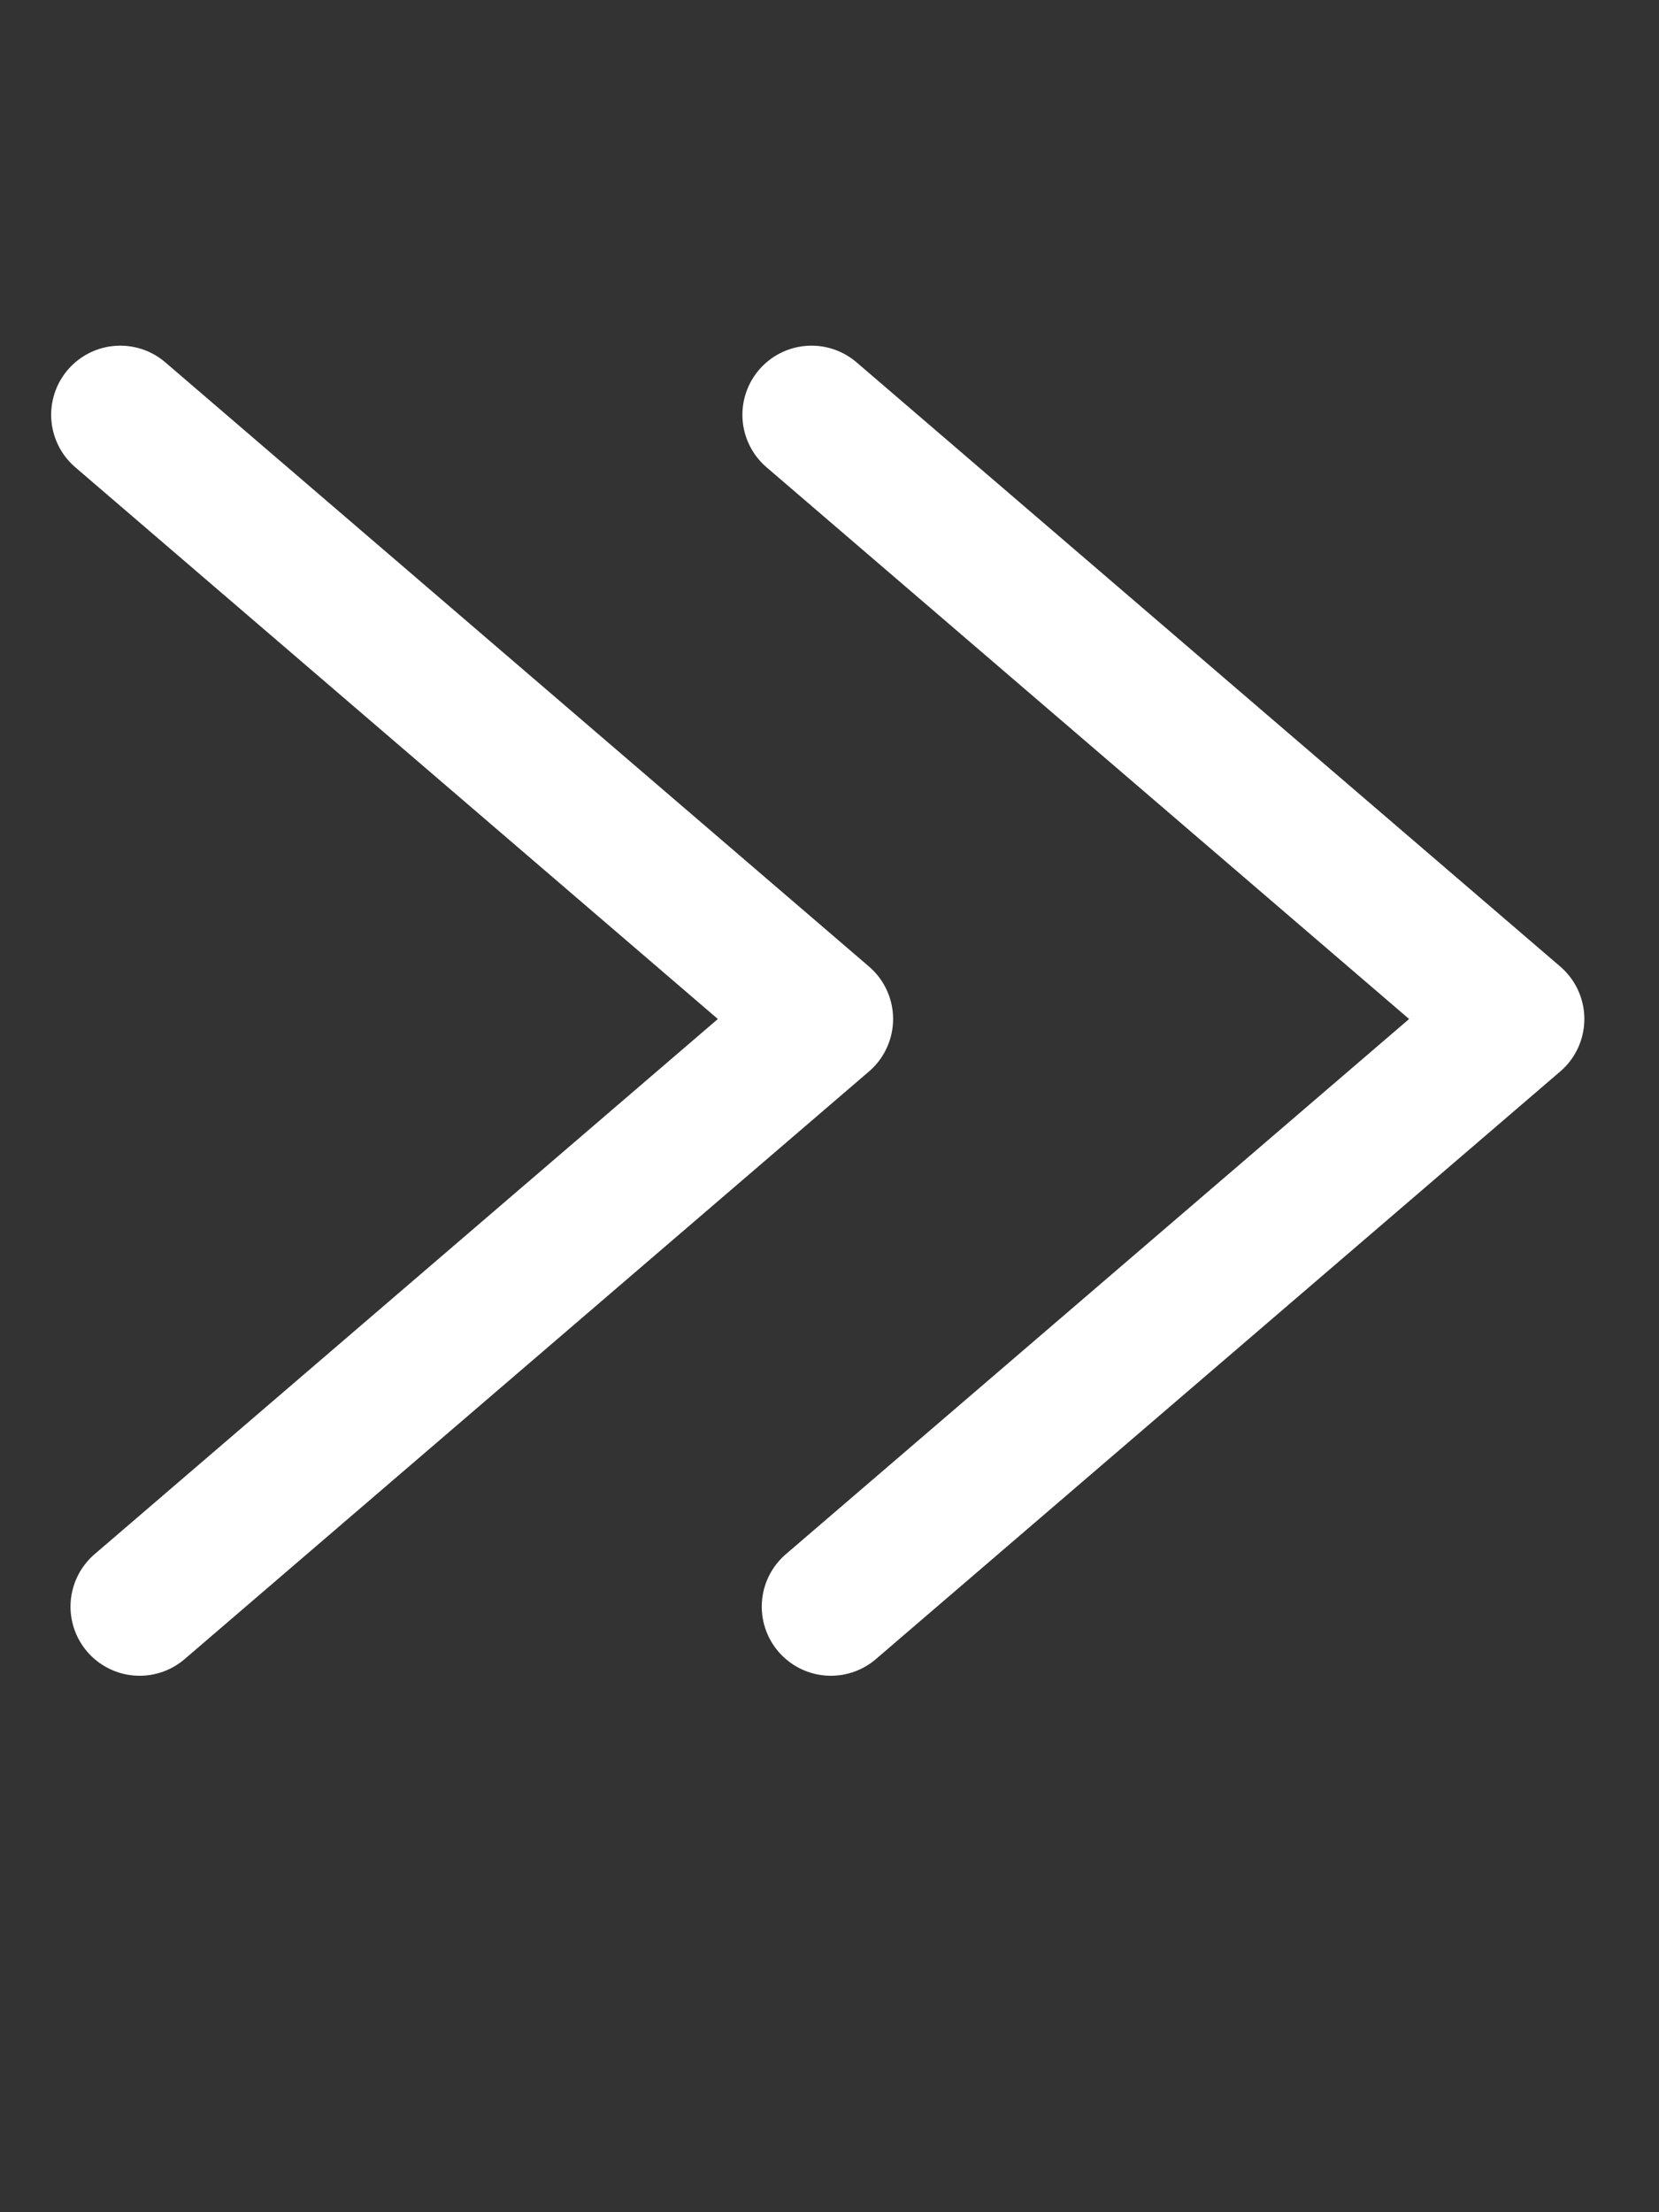
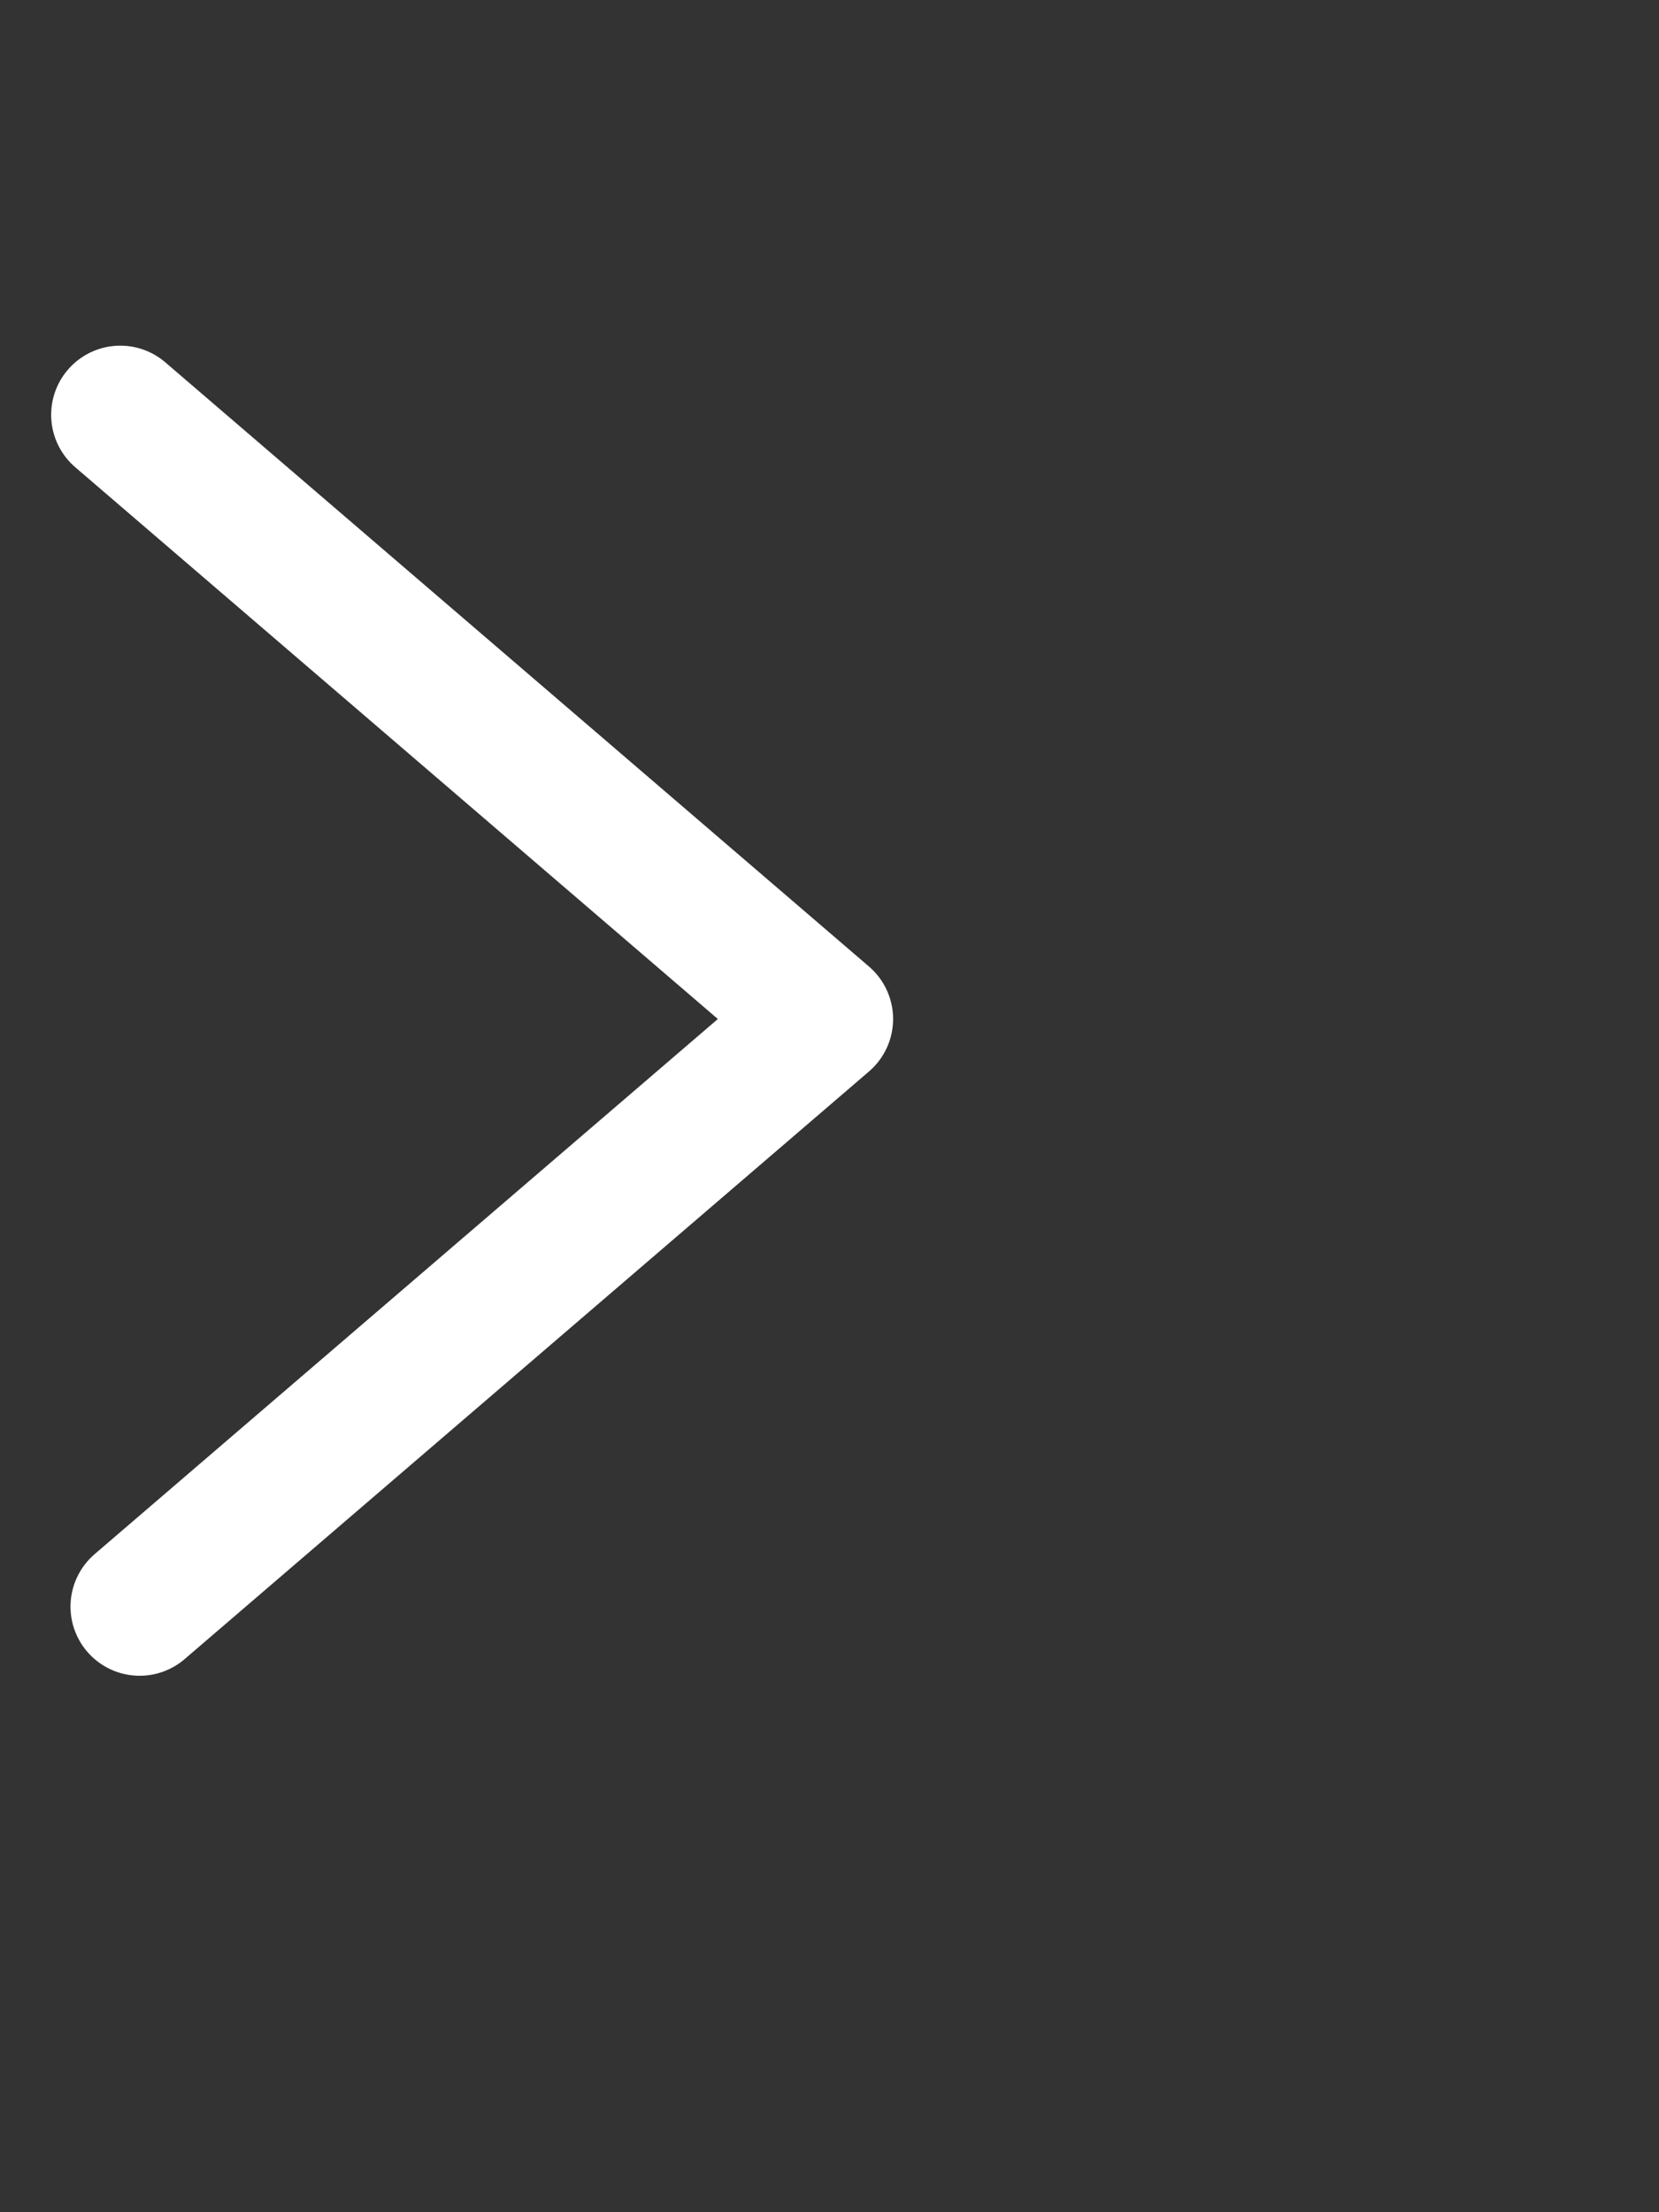
<svg xmlns="http://www.w3.org/2000/svg" width="12" height="16" viewBox="0 0 12 16" fill="none">
  <rect x="0" y="0" width="12" height="16" fill="#333333" stroke="none" />
-   <path d="M5.87 3l5.09 4.37-4.95 4.25" stroke="#fff" stroke-linecap="round" stroke-linejoin="round" />
  <path d="M.87 3l5.09 4.37-4.95 4.25" stroke="#fff" stroke-linecap="round" stroke-linejoin="round" />
</svg>